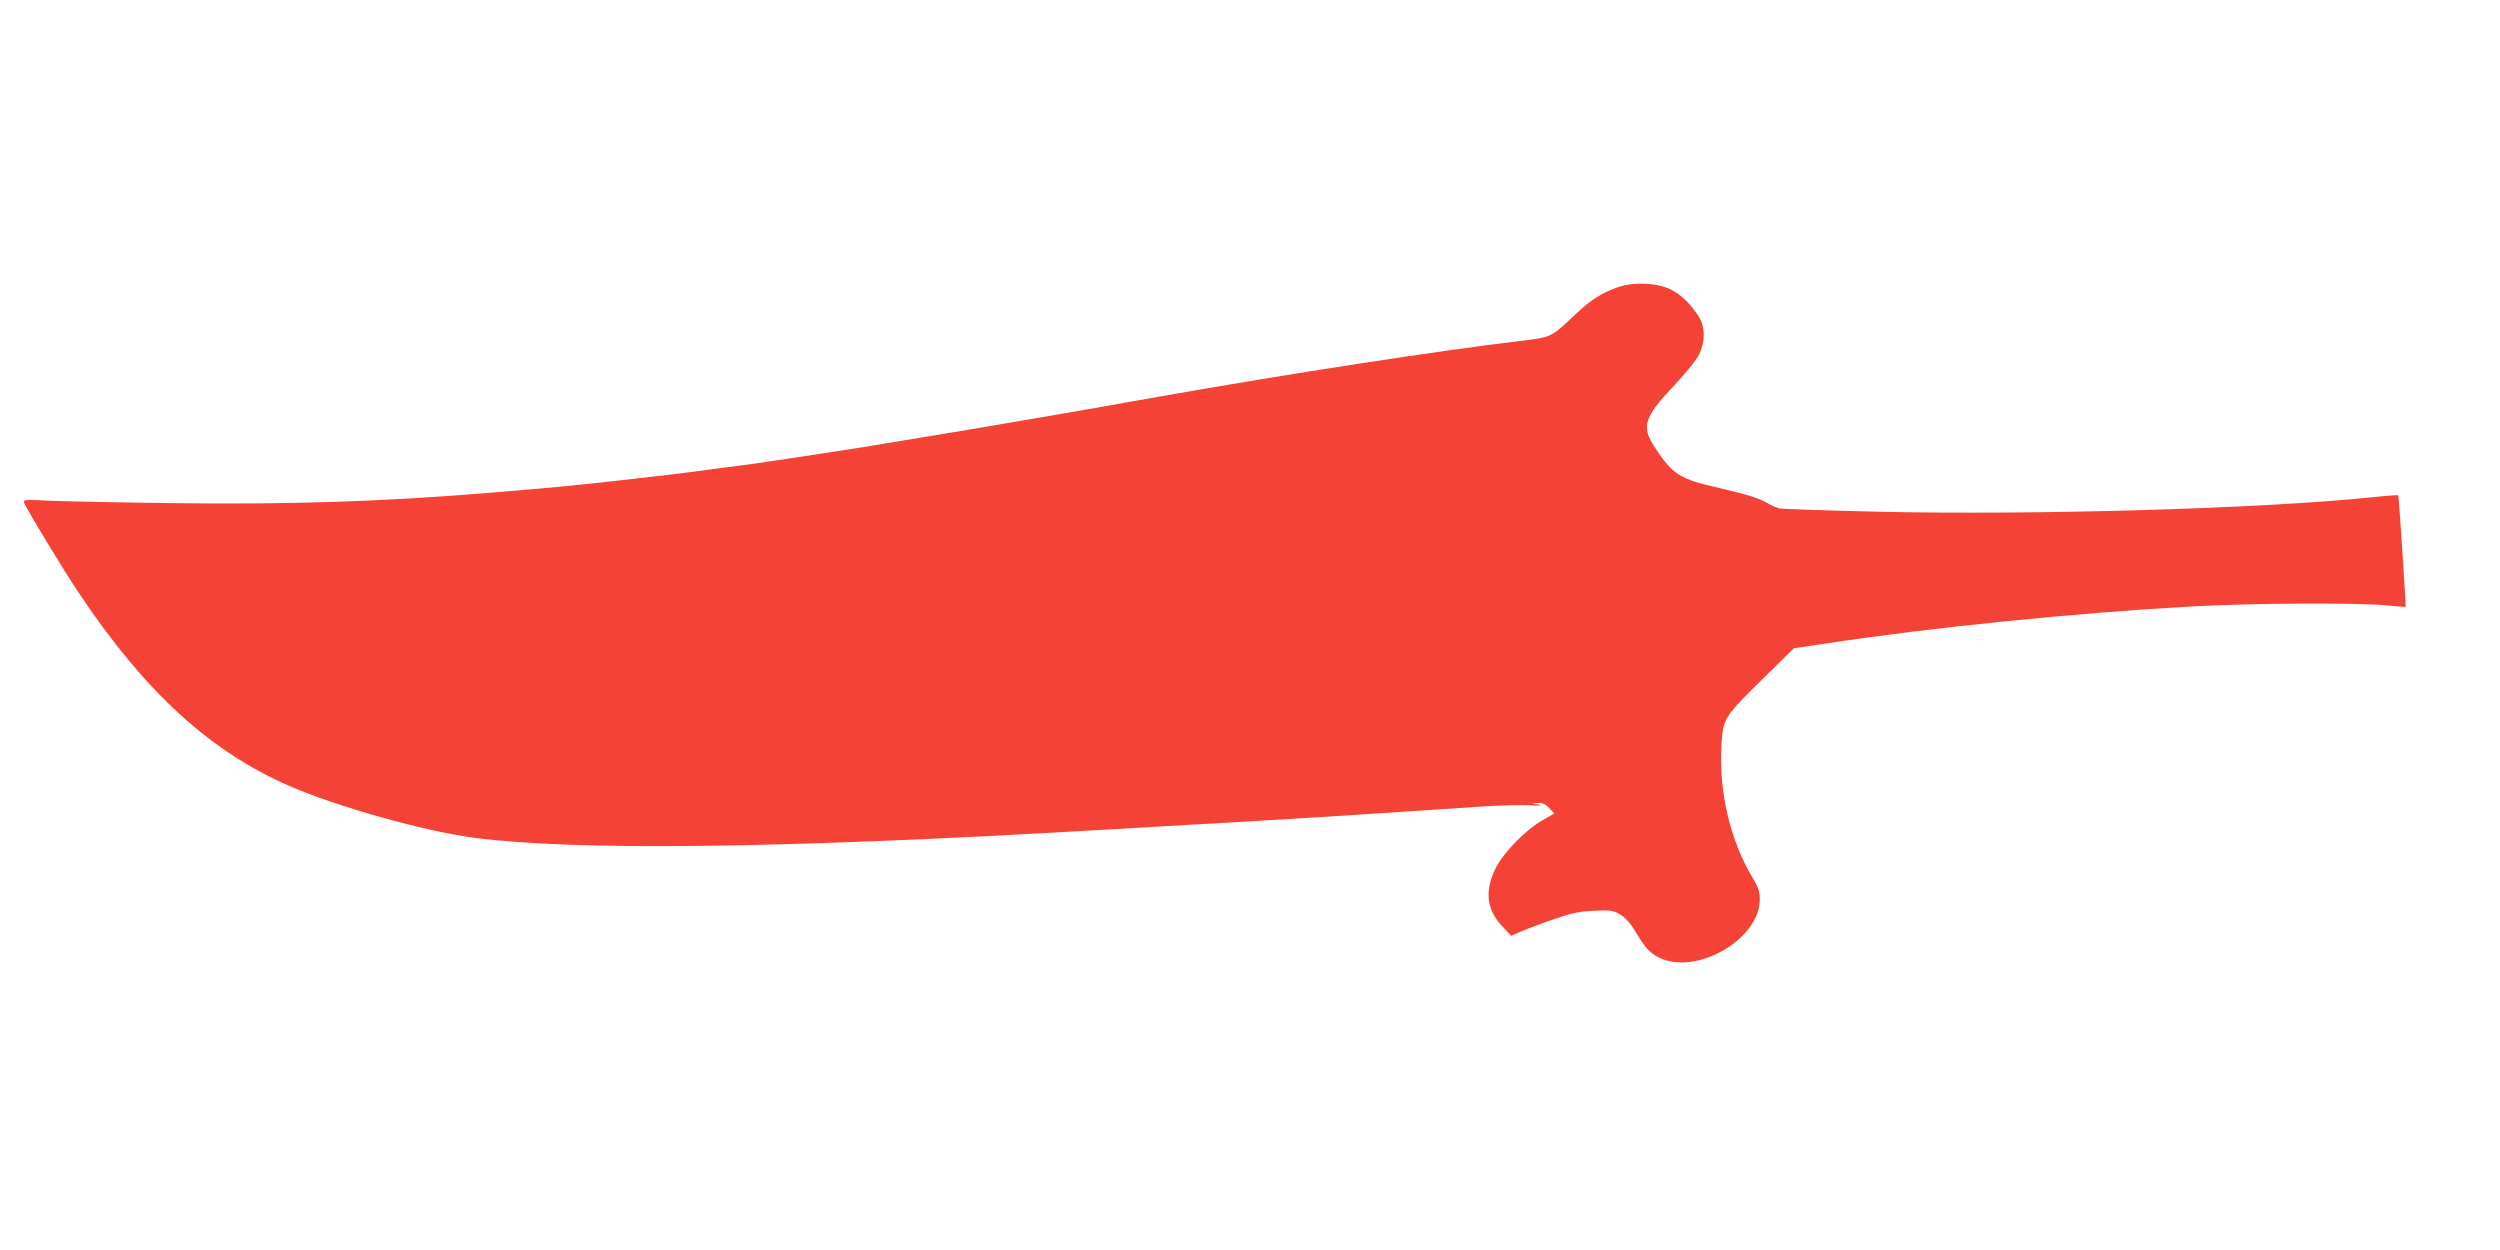
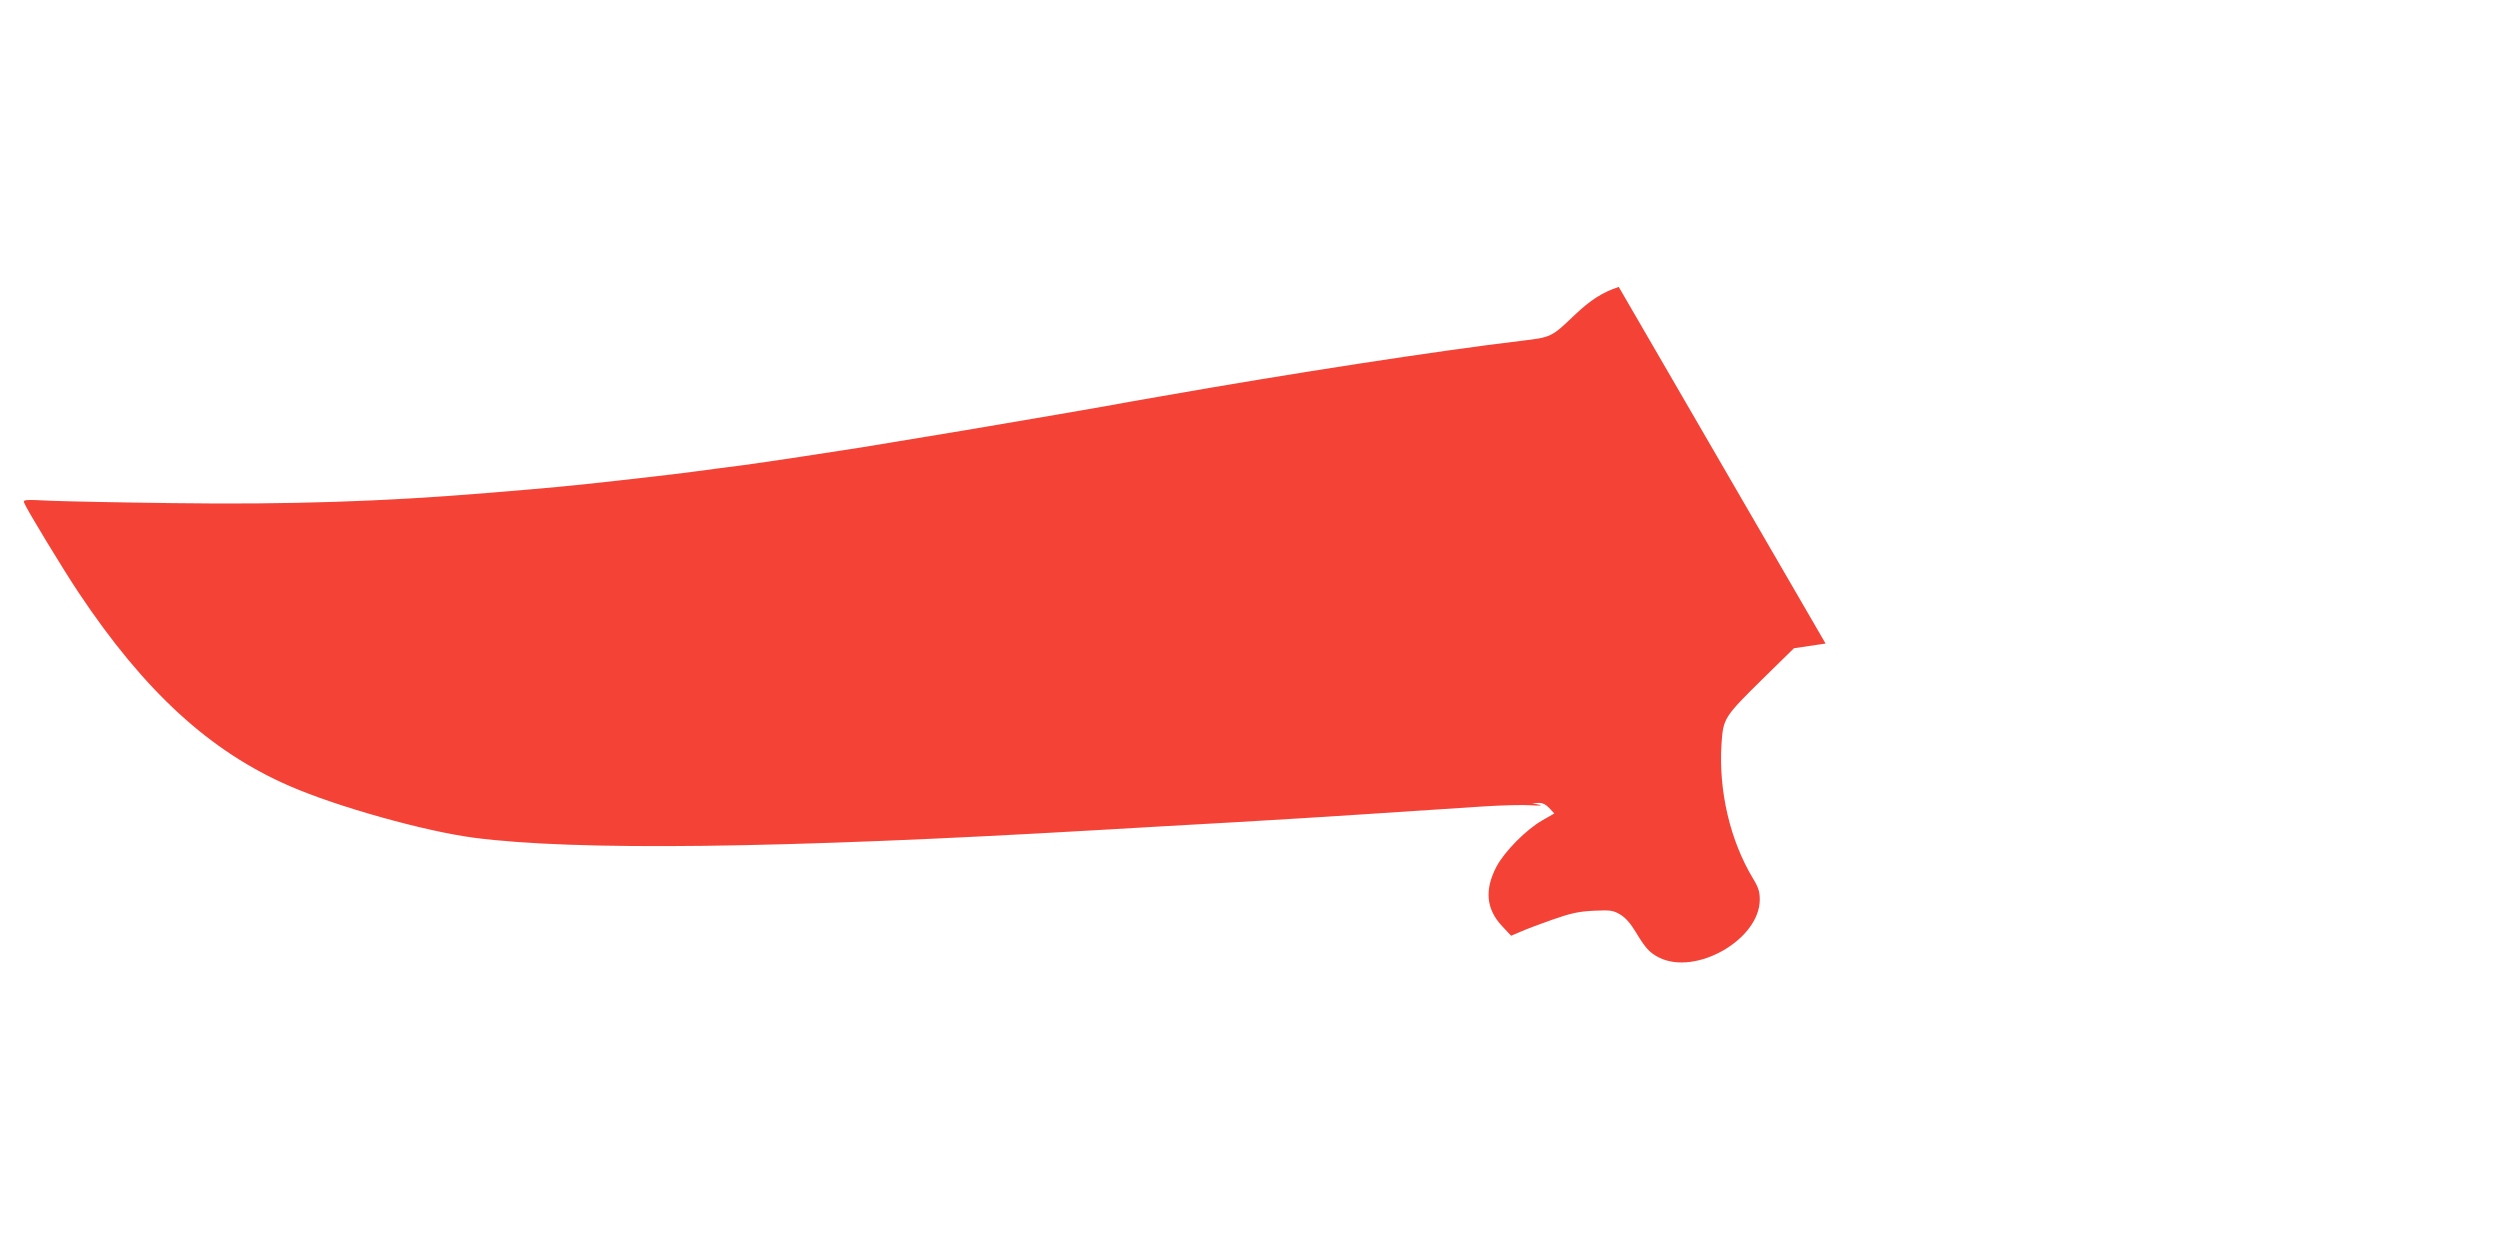
<svg xmlns="http://www.w3.org/2000/svg" version="1.0" width="1280pt" height="640pt" viewBox="0 0 1280 640" preserveAspectRatio="xMidYMid meet">
  <g transform="translate(0,640) scale(0.1,-0.1)" fill="#f44336" stroke="none">
-     <path d="M8288 4931 c-84 -28 -144 -66 -228 -146 -116 -111 -118 -112 -271 -130 -435 -52 -1186 -168 -1844 -284 -93 -16 -223 -39 -287 -51 -65 -11 -169 -29 -230 -40 -354 -61 -609 -104 -1013 -170 -143 -23 -500 -77 -605 -91 -41 -5 -108 -14 -147 -19 -176 -24 -243 -32 -493 -60 -262 -29 -321 -35 -675 -64 -529 -44 -1020 -60 -1610 -52 -264 3 -545 9 -624 12 -136 7 -144 6 -137 -11 12 -32 197 -337 279 -460 338 -507 674 -814 1081 -990 243 -106 691 -231 941 -264 519 -68 1565 -56 3195 39 217 13 471 27 700 40 102 6 253 15 335 20 83 5 224 14 315 20 231 15 427 28 624 41 92 6 203 9 245 6 46 -3 62 -2 41 3 l-35 7 31 2 c21 1 38 -7 56 -26 l26 -28 -61 -35 c-83 -47 -194 -160 -235 -237 -62 -119 -53 -217 28 -304 l47 -50 49 21 c27 12 101 40 164 62 95 33 132 41 210 45 86 4 99 2 135 -19 27 -16 53 -45 80 -90 50 -83 70 -105 118 -130 189 -96 517 92 517 296 0 40 -7 63 -34 107 -118 196 -177 448 -162 689 9 133 12 138 215 338 l156 153 162 24 c537 82 1277 157 1873 190 297 17 868 20 1005 5 49 -5 90 -8 91 -7 4 3 -34 568 -37 571 -2 2 -62 -2 -134 -10 -558 -58 -1715 -92 -2530 -74 -264 6 -491 14 -504 17 -14 3 -39 14 -56 24 -47 28 -107 47 -255 81 -199 45 -236 68 -327 207 -71 108 -57 153 101 320 57 61 114 131 126 157 31 64 31 139 -1 191 -39 63 -90 113 -143 140 -69 35 -186 41 -268 14z" />
+     <path d="M8288 4931 c-84 -28 -144 -66 -228 -146 -116 -111 -118 -112 -271 -130 -435 -52 -1186 -168 -1844 -284 -93 -16 -223 -39 -287 -51 -65 -11 -169 -29 -230 -40 -354 -61 -609 -104 -1013 -170 -143 -23 -500 -77 -605 -91 -41 -5 -108 -14 -147 -19 -176 -24 -243 -32 -493 -60 -262 -29 -321 -35 -675 -64 -529 -44 -1020 -60 -1610 -52 -264 3 -545 9 -624 12 -136 7 -144 6 -137 -11 12 -32 197 -337 279 -460 338 -507 674 -814 1081 -990 243 -106 691 -231 941 -264 519 -68 1565 -56 3195 39 217 13 471 27 700 40 102 6 253 15 335 20 83 5 224 14 315 20 231 15 427 28 624 41 92 6 203 9 245 6 46 -3 62 -2 41 3 l-35 7 31 2 c21 1 38 -7 56 -26 l26 -28 -61 -35 c-83 -47 -194 -160 -235 -237 -62 -119 -53 -217 28 -304 l47 -50 49 21 c27 12 101 40 164 62 95 33 132 41 210 45 86 4 99 2 135 -19 27 -16 53 -45 80 -90 50 -83 70 -105 118 -130 189 -96 517 92 517 296 0 40 -7 63 -34 107 -118 196 -177 448 -162 689 9 133 12 138 215 338 l156 153 162 24 z" />
  </g>
</svg>